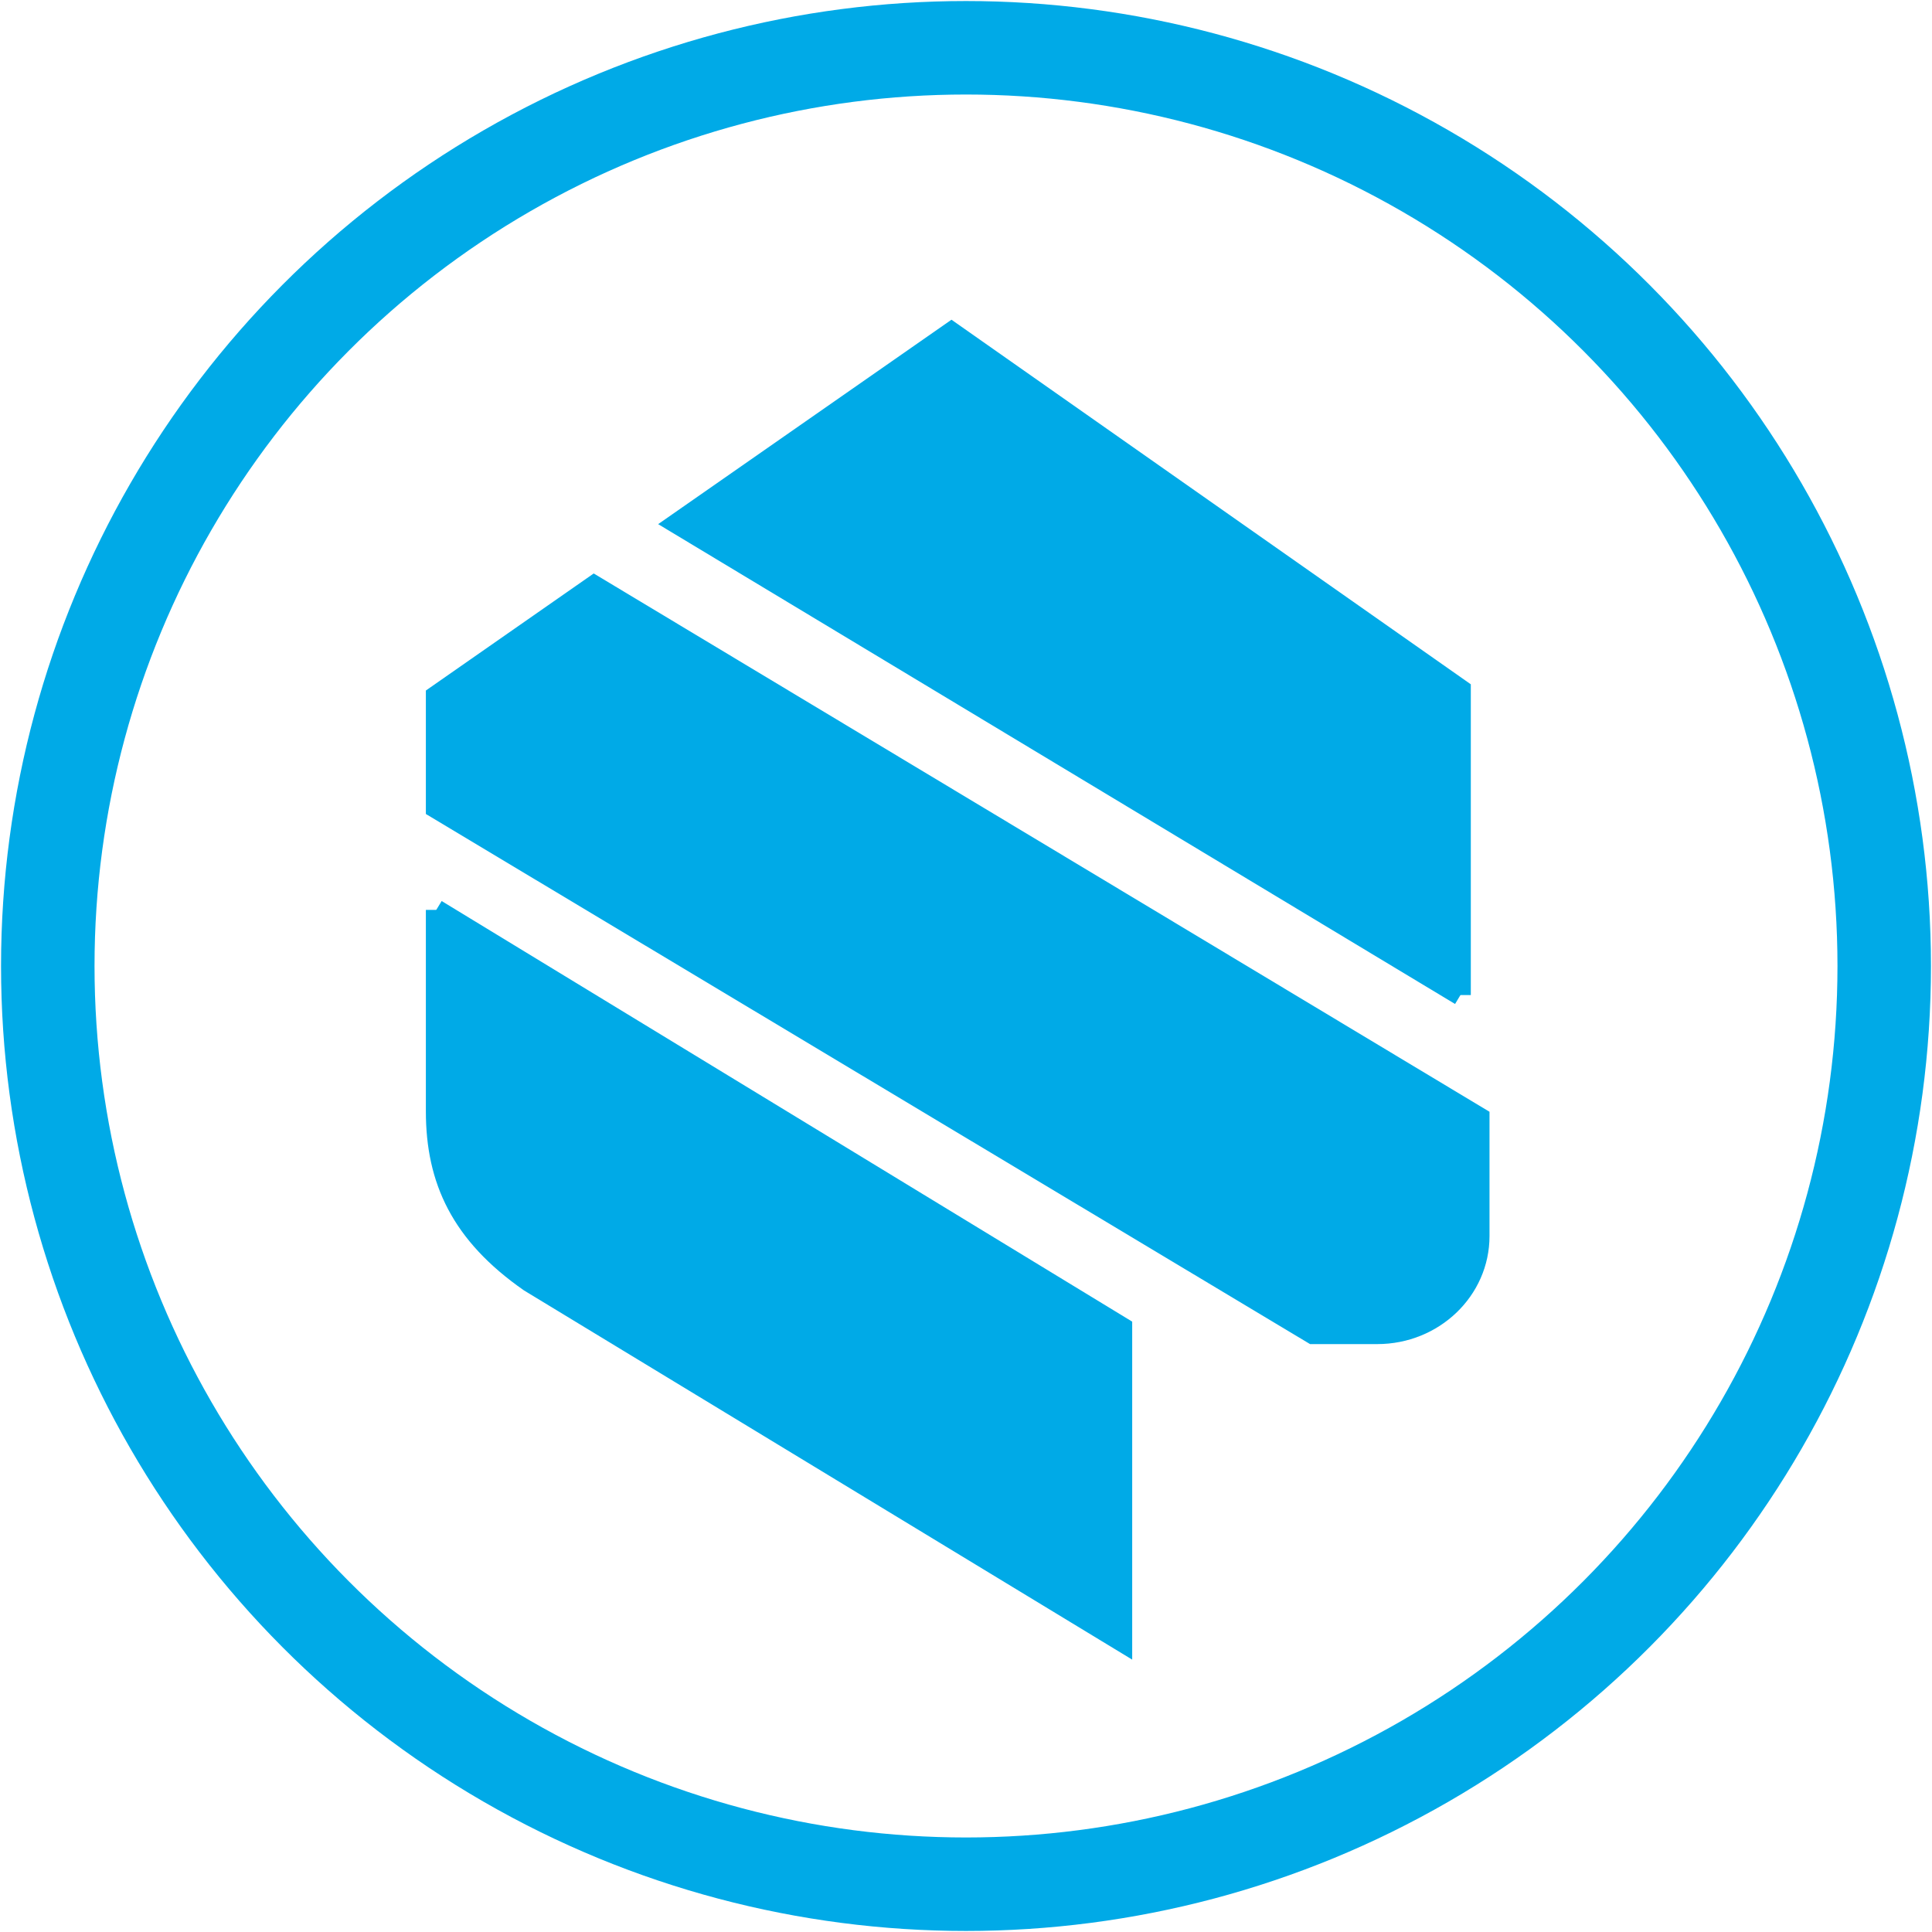
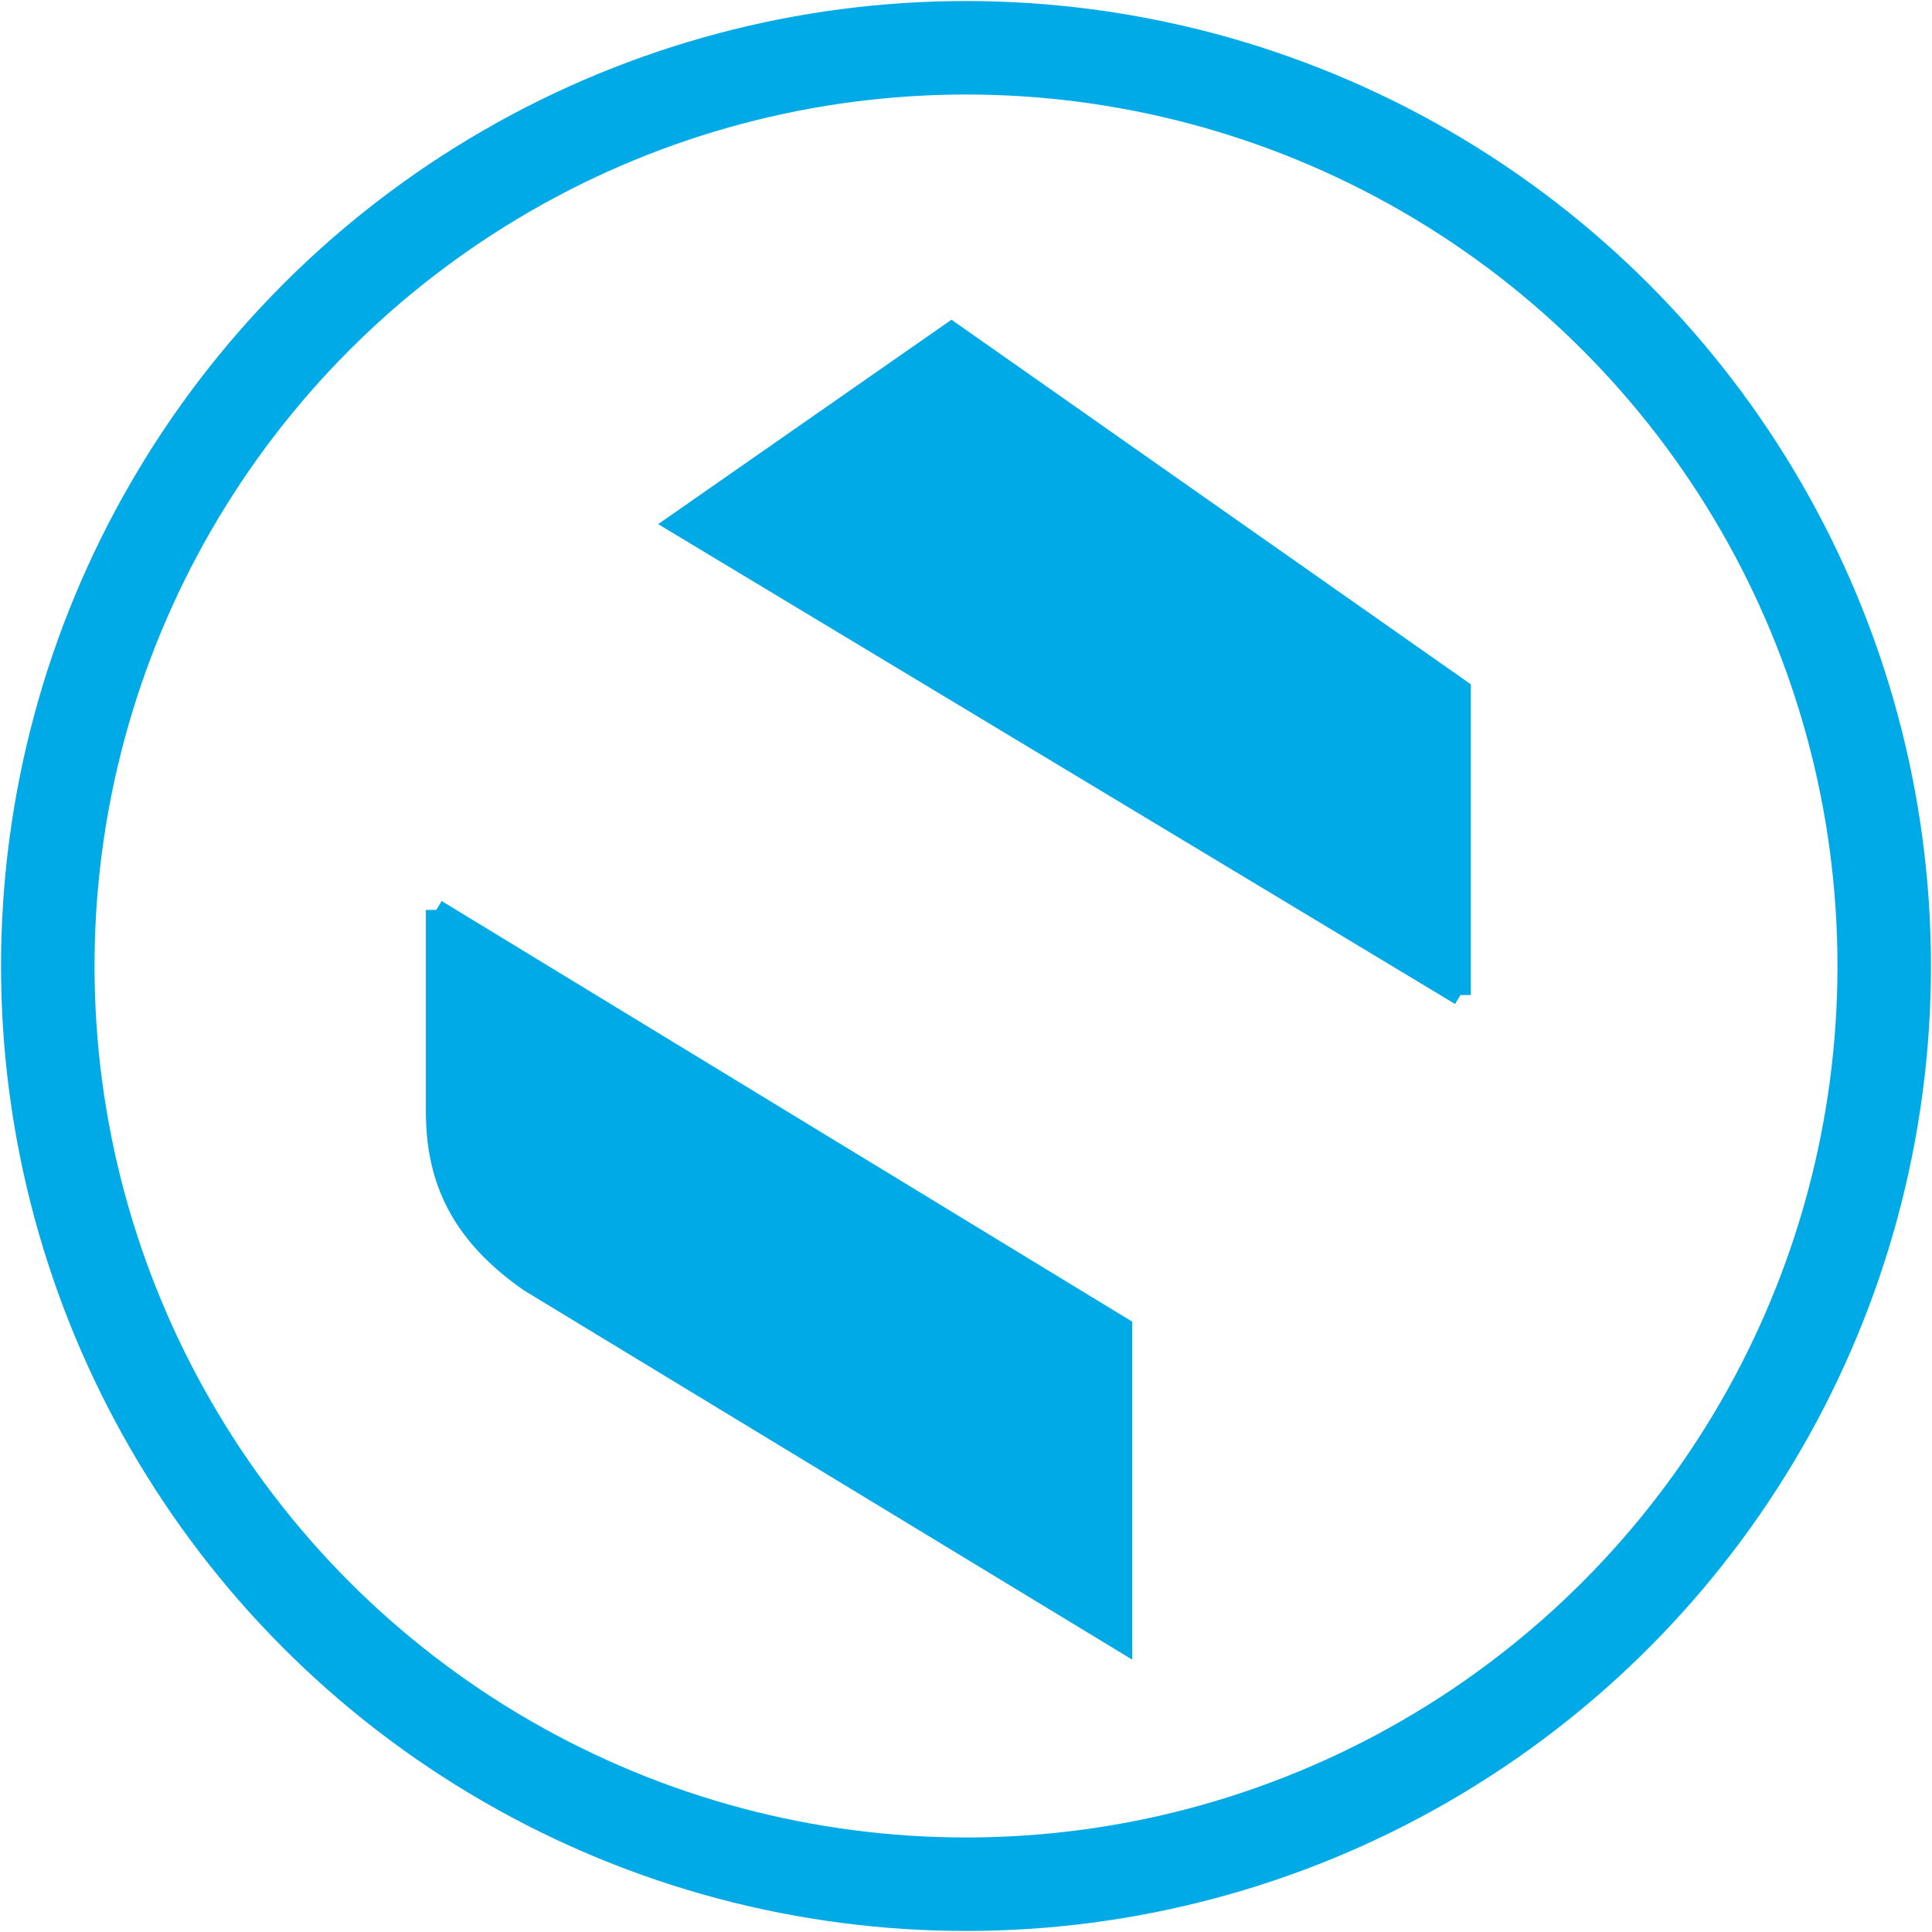
<svg xmlns="http://www.w3.org/2000/svg" version="1.1" id="Layer_1" x="0px" y="0px" viewBox="0 0 93 93" style="enable-background:new 0 0 93 93;" xml:space="preserve">
  <style type="text/css">
	.st0{fill:none;stroke:#00AAE7;stroke-width:4.5;}
	.st1{fill-rule:evenodd;clip-rule:evenodd;fill:#00AAE7;stroke:#00AAE7;stroke-miterlimit:10;}
</style>
  <g id="Page-1">
    <g id="Join-APM-Button">
      <g id="circleButton_x2F_calculator">
        <g>
          <circle id="Oval" class="st0" cx="46.5" cy="46.5" r="44.2" />
        </g>
      </g>
      <g id="APM-2018-Mark-Only-Copy" transform="translate(21, 16)">
-         <path id="Fill-1" class="st1" d="M50.2,43.5v-5.7L7.6,12.2L0,17.5v5.4l42.2,25.3h3.1C48,48.2,50.2,46.1,50.2,43.5" />
        <polyline id="Fill-3" class="st1" points="49.3,31.9 49.3,17.2 24.8,0 11.6,9.2 49.3,31.9    " />
        <path id="Fill-4" class="st1" d="M0,27.8v9.7c0,3.3,1.2,5.9,4.5,8.2L33,63l0-15.1L0,27.8" />
      </g>
    </g>
  </g>
</svg>